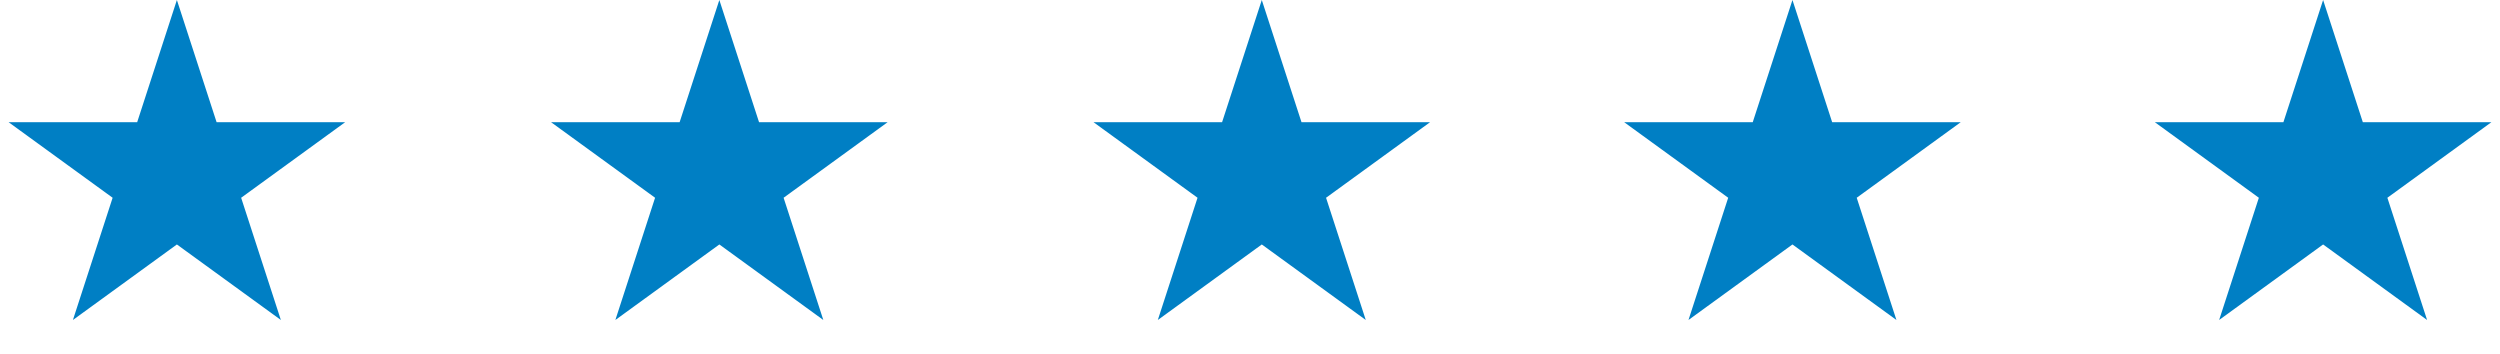
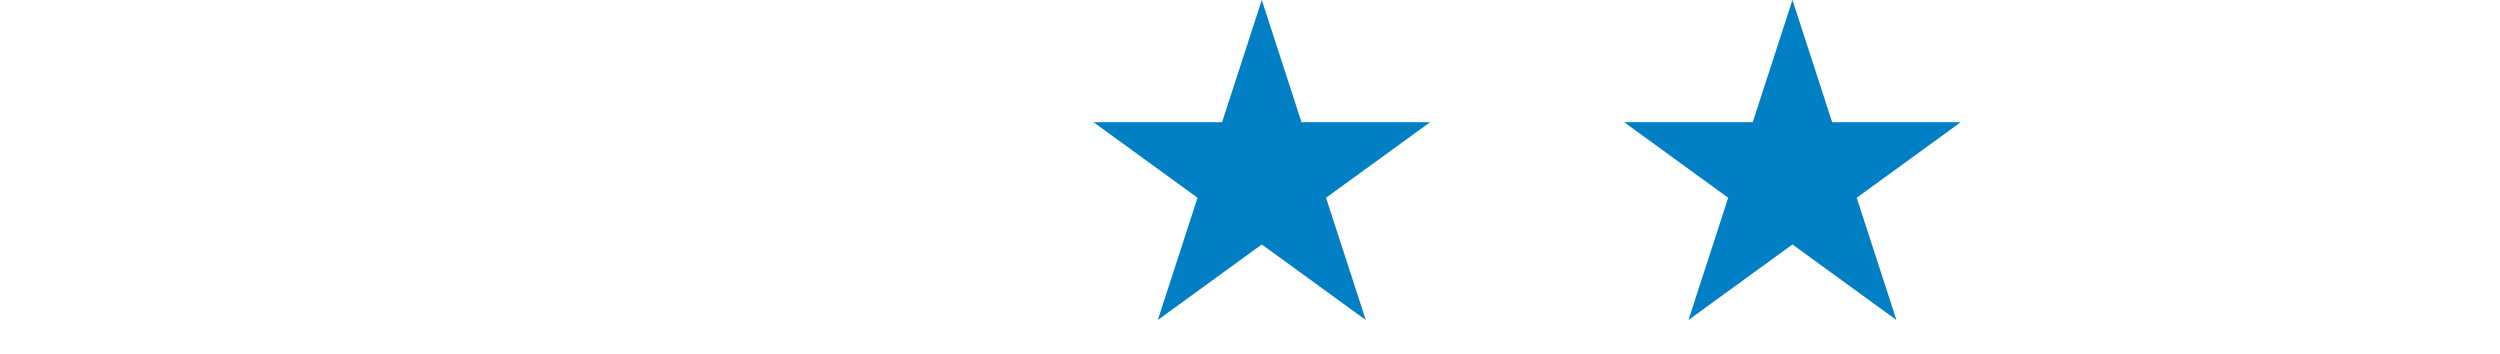
<svg xmlns="http://www.w3.org/2000/svg" width="212" height="30" viewBox="0 0 212 30" fill="none">
-   <path d="M15 0L18.368 10.365H29.266L20.449 16.77L23.817 27.135L15 20.73L6.183 27.135L9.551 16.77L0.734 10.365H11.632L15 0Z" fill="#007FC4" />
-   <path d="M61 0L64.368 10.365H75.266L66.449 16.77L69.817 27.135L61 20.73L52.183 27.135L55.551 16.77L46.734 10.365H57.632L61 0Z" fill="#007FC4" />
  <path d="M107 0L110.368 10.365H121.266L112.449 16.77L115.817 27.135L107 20.73L98.183 27.135L101.551 16.77L92.734 10.365H103.632L107 0Z" fill="#007FC4" />
  <path d="M152 0L155.368 10.365H166.266L157.449 16.77L160.817 27.135L152 20.73L143.183 27.135L146.551 16.77L137.734 10.365H148.632L152 0Z" fill="#007FC4" />
-   <path d="M197 0L200.368 10.365H211.266L202.449 16.77L205.817 27.135L197 20.73L188.183 27.135L191.551 16.77L182.734 10.365H193.632L197 0Z" fill="#007FC4" />
</svg>